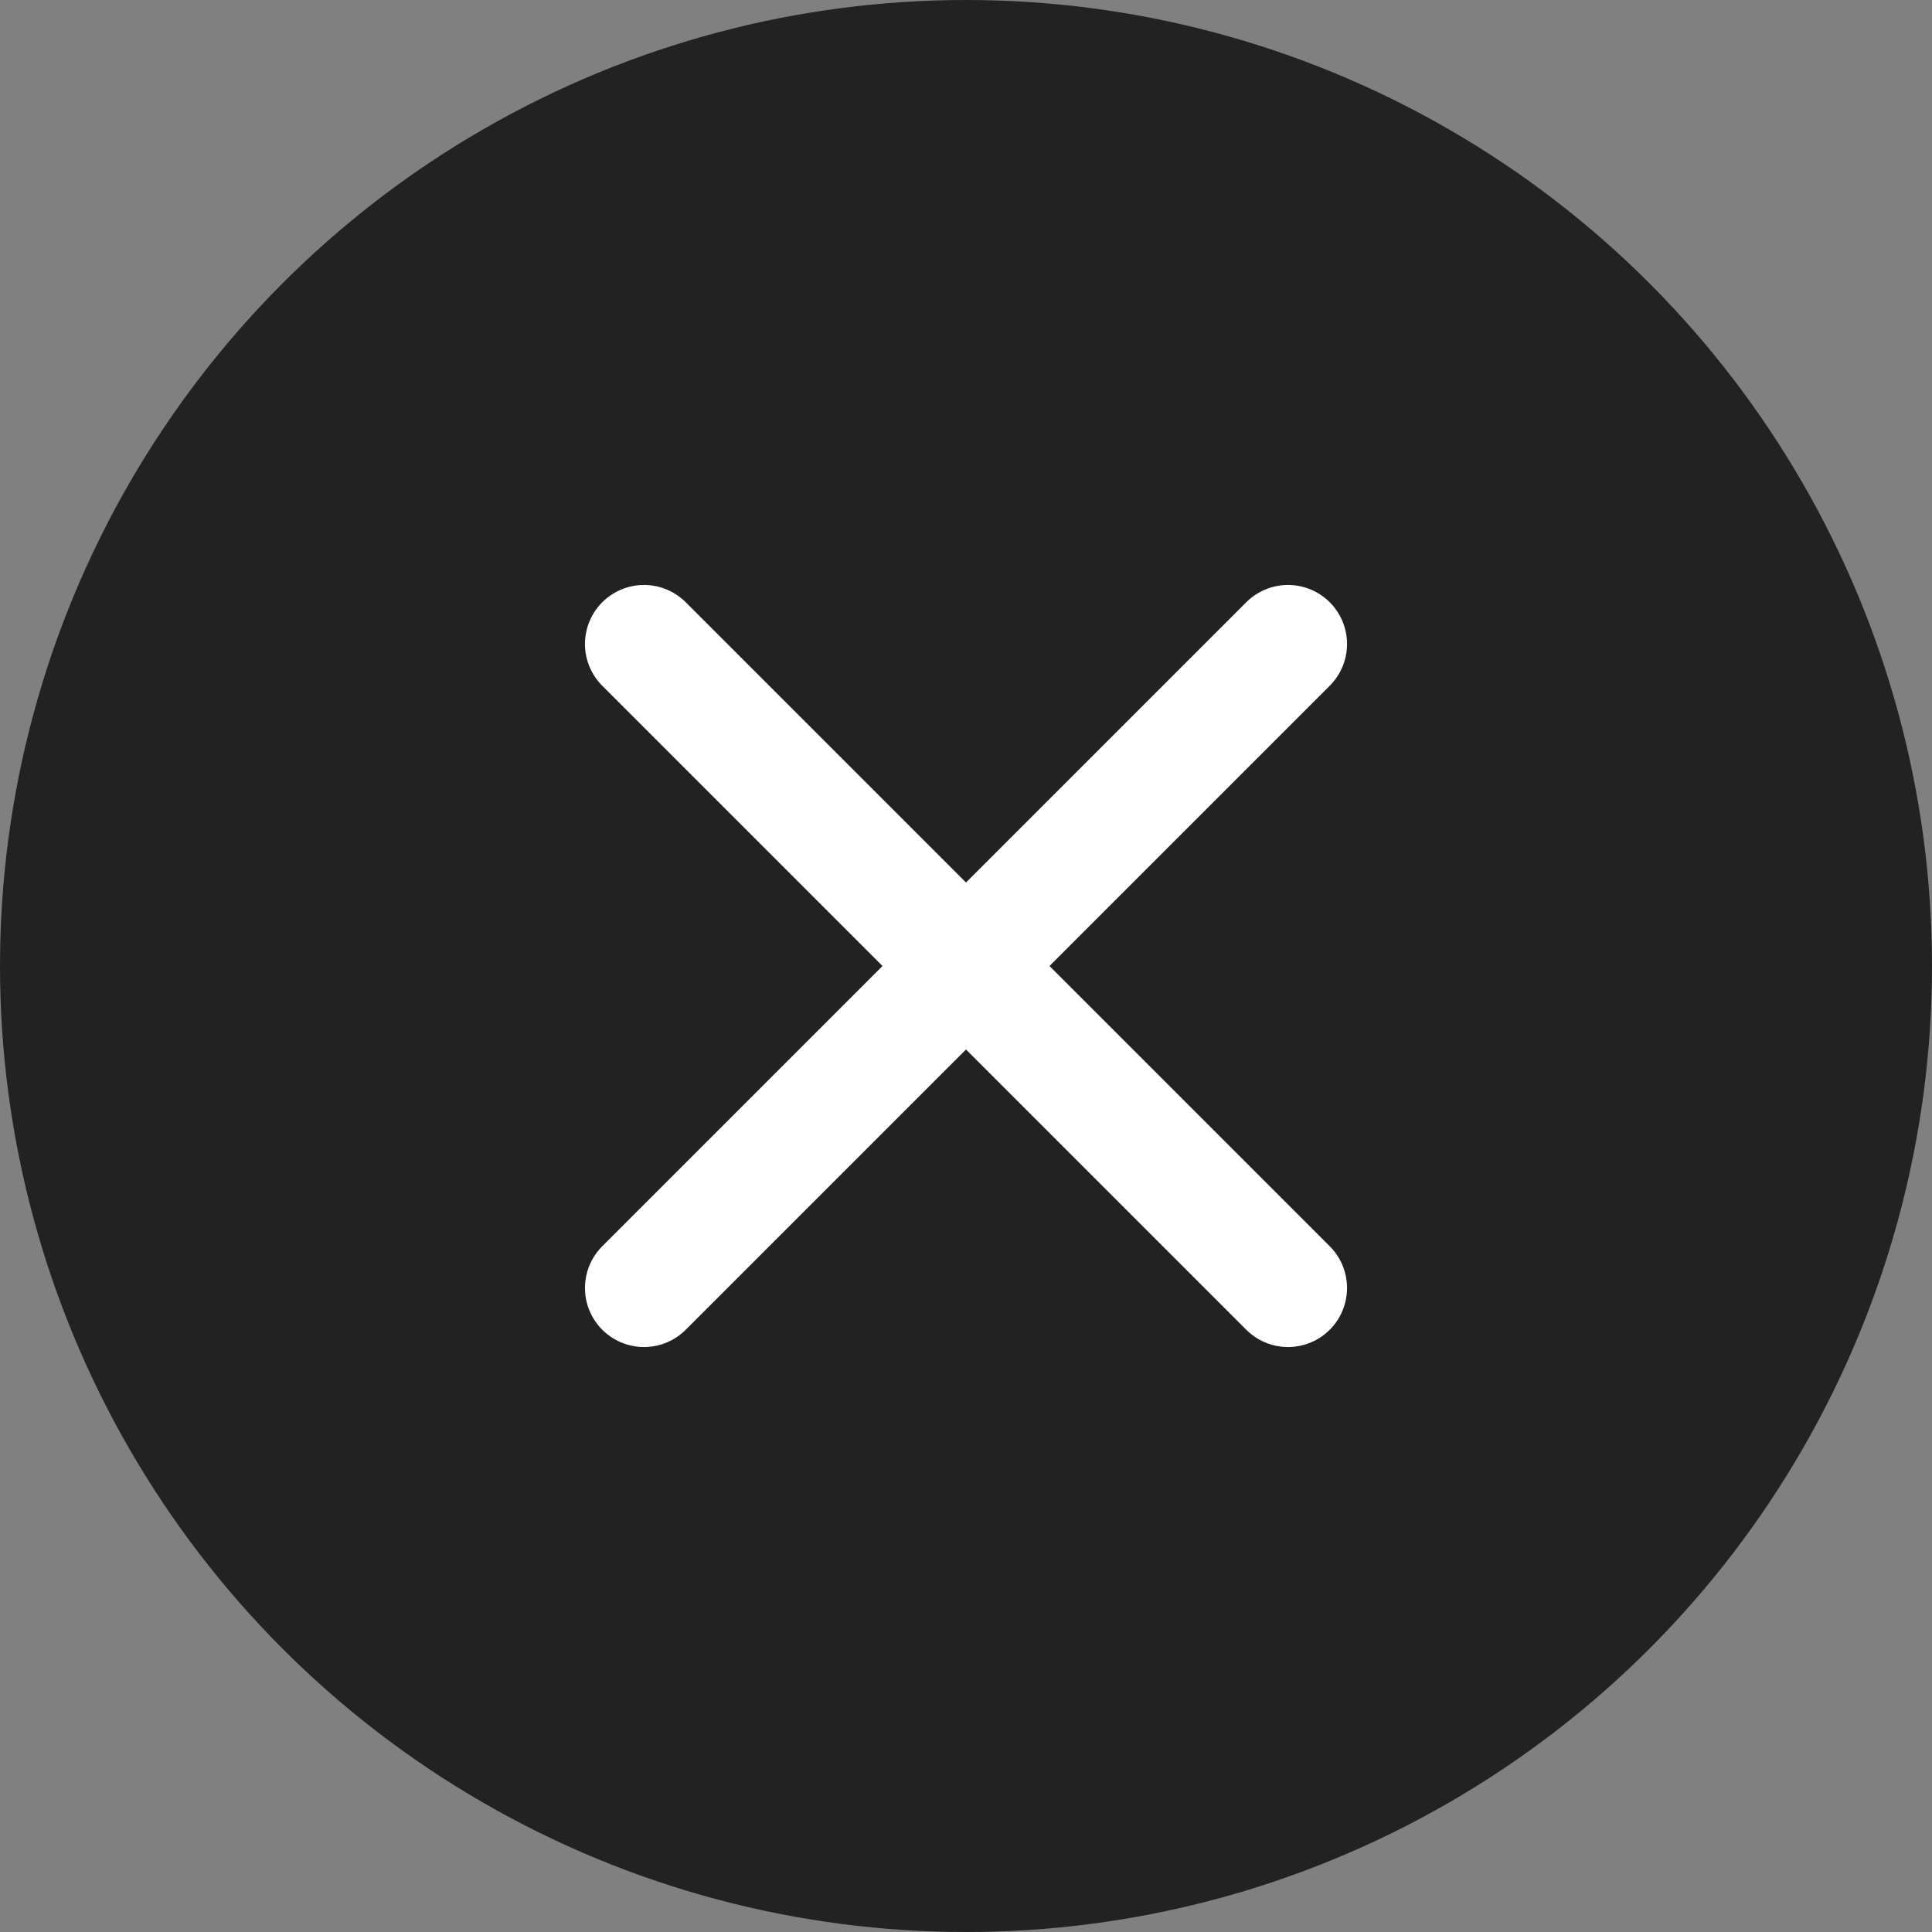
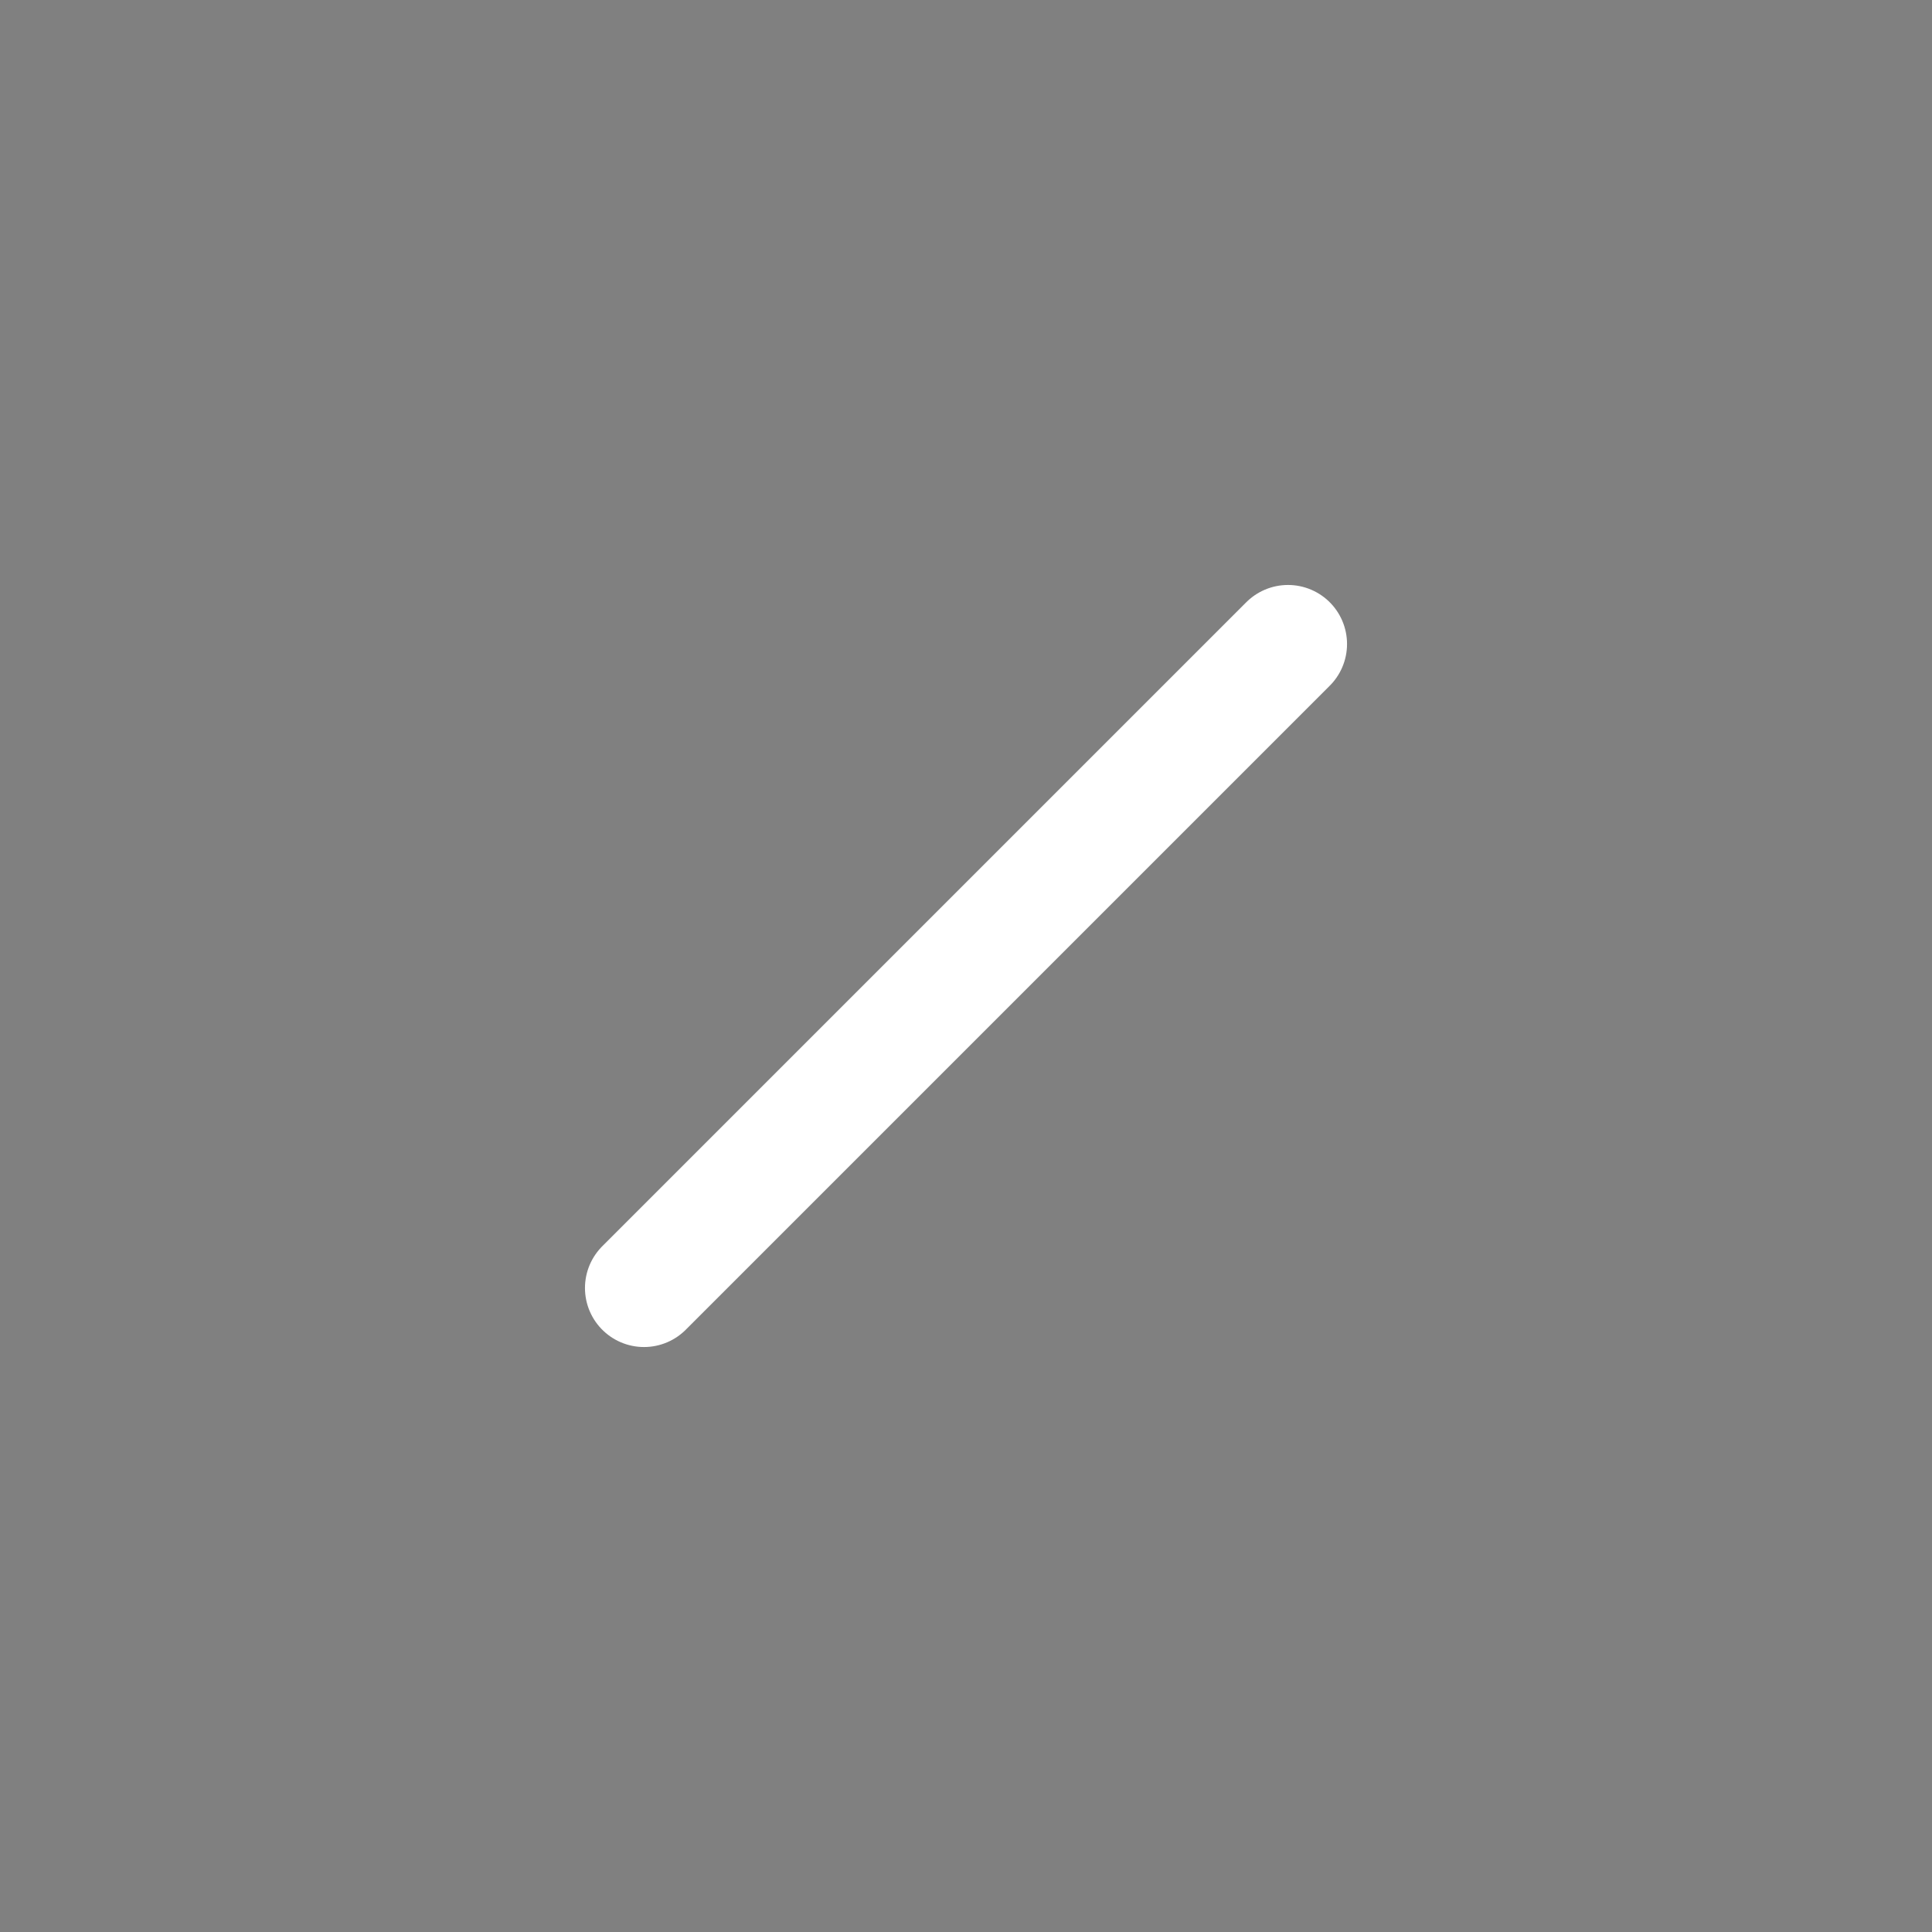
<svg xmlns="http://www.w3.org/2000/svg" width="36" height="36" viewBox="0 0 36 36" fill="none">
  <rect x="0" y="0" width="36" height="36" fill="#808080" stroke="none" />
-   <circle cx="18" cy="18" r="18" fill="#222" />
-   <path d="M12 12l12 12M24 12l-12 12" stroke="#fff" stroke-width="2.2" stroke-linecap="round" />
+   <path d="M12 12M24 12l-12 12" stroke="#fff" stroke-width="2.2" stroke-linecap="round" />
</svg>